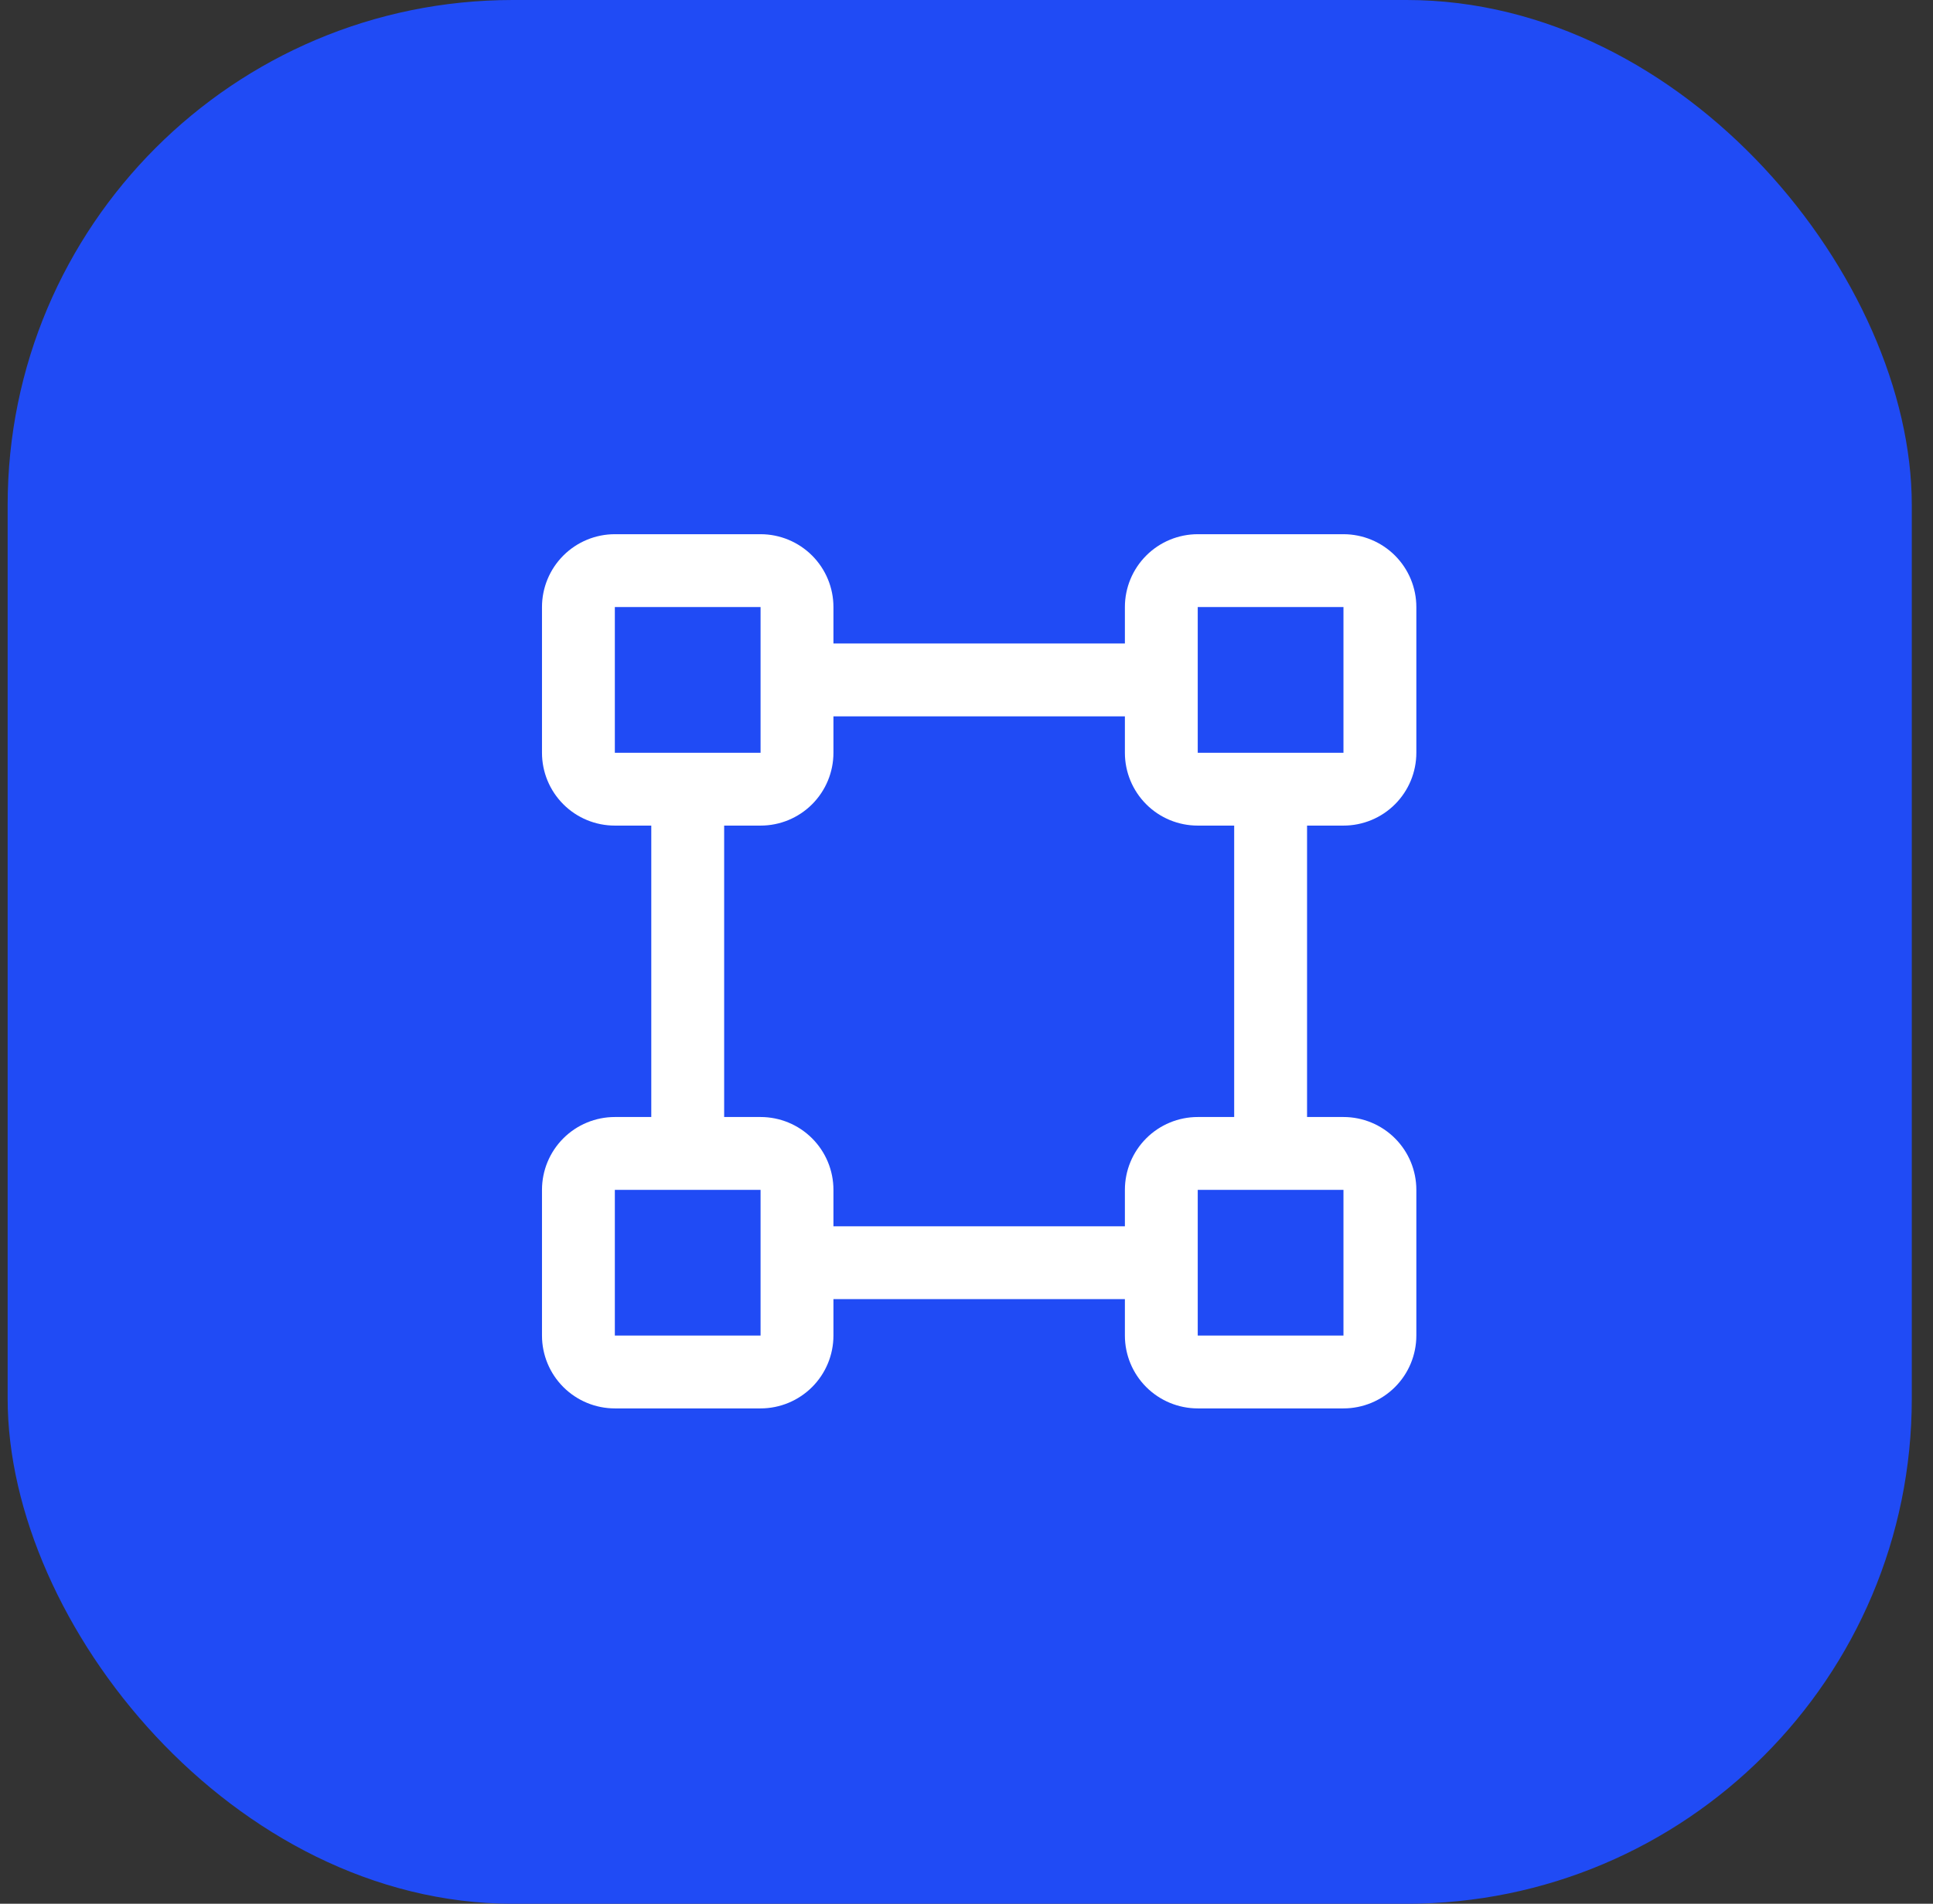
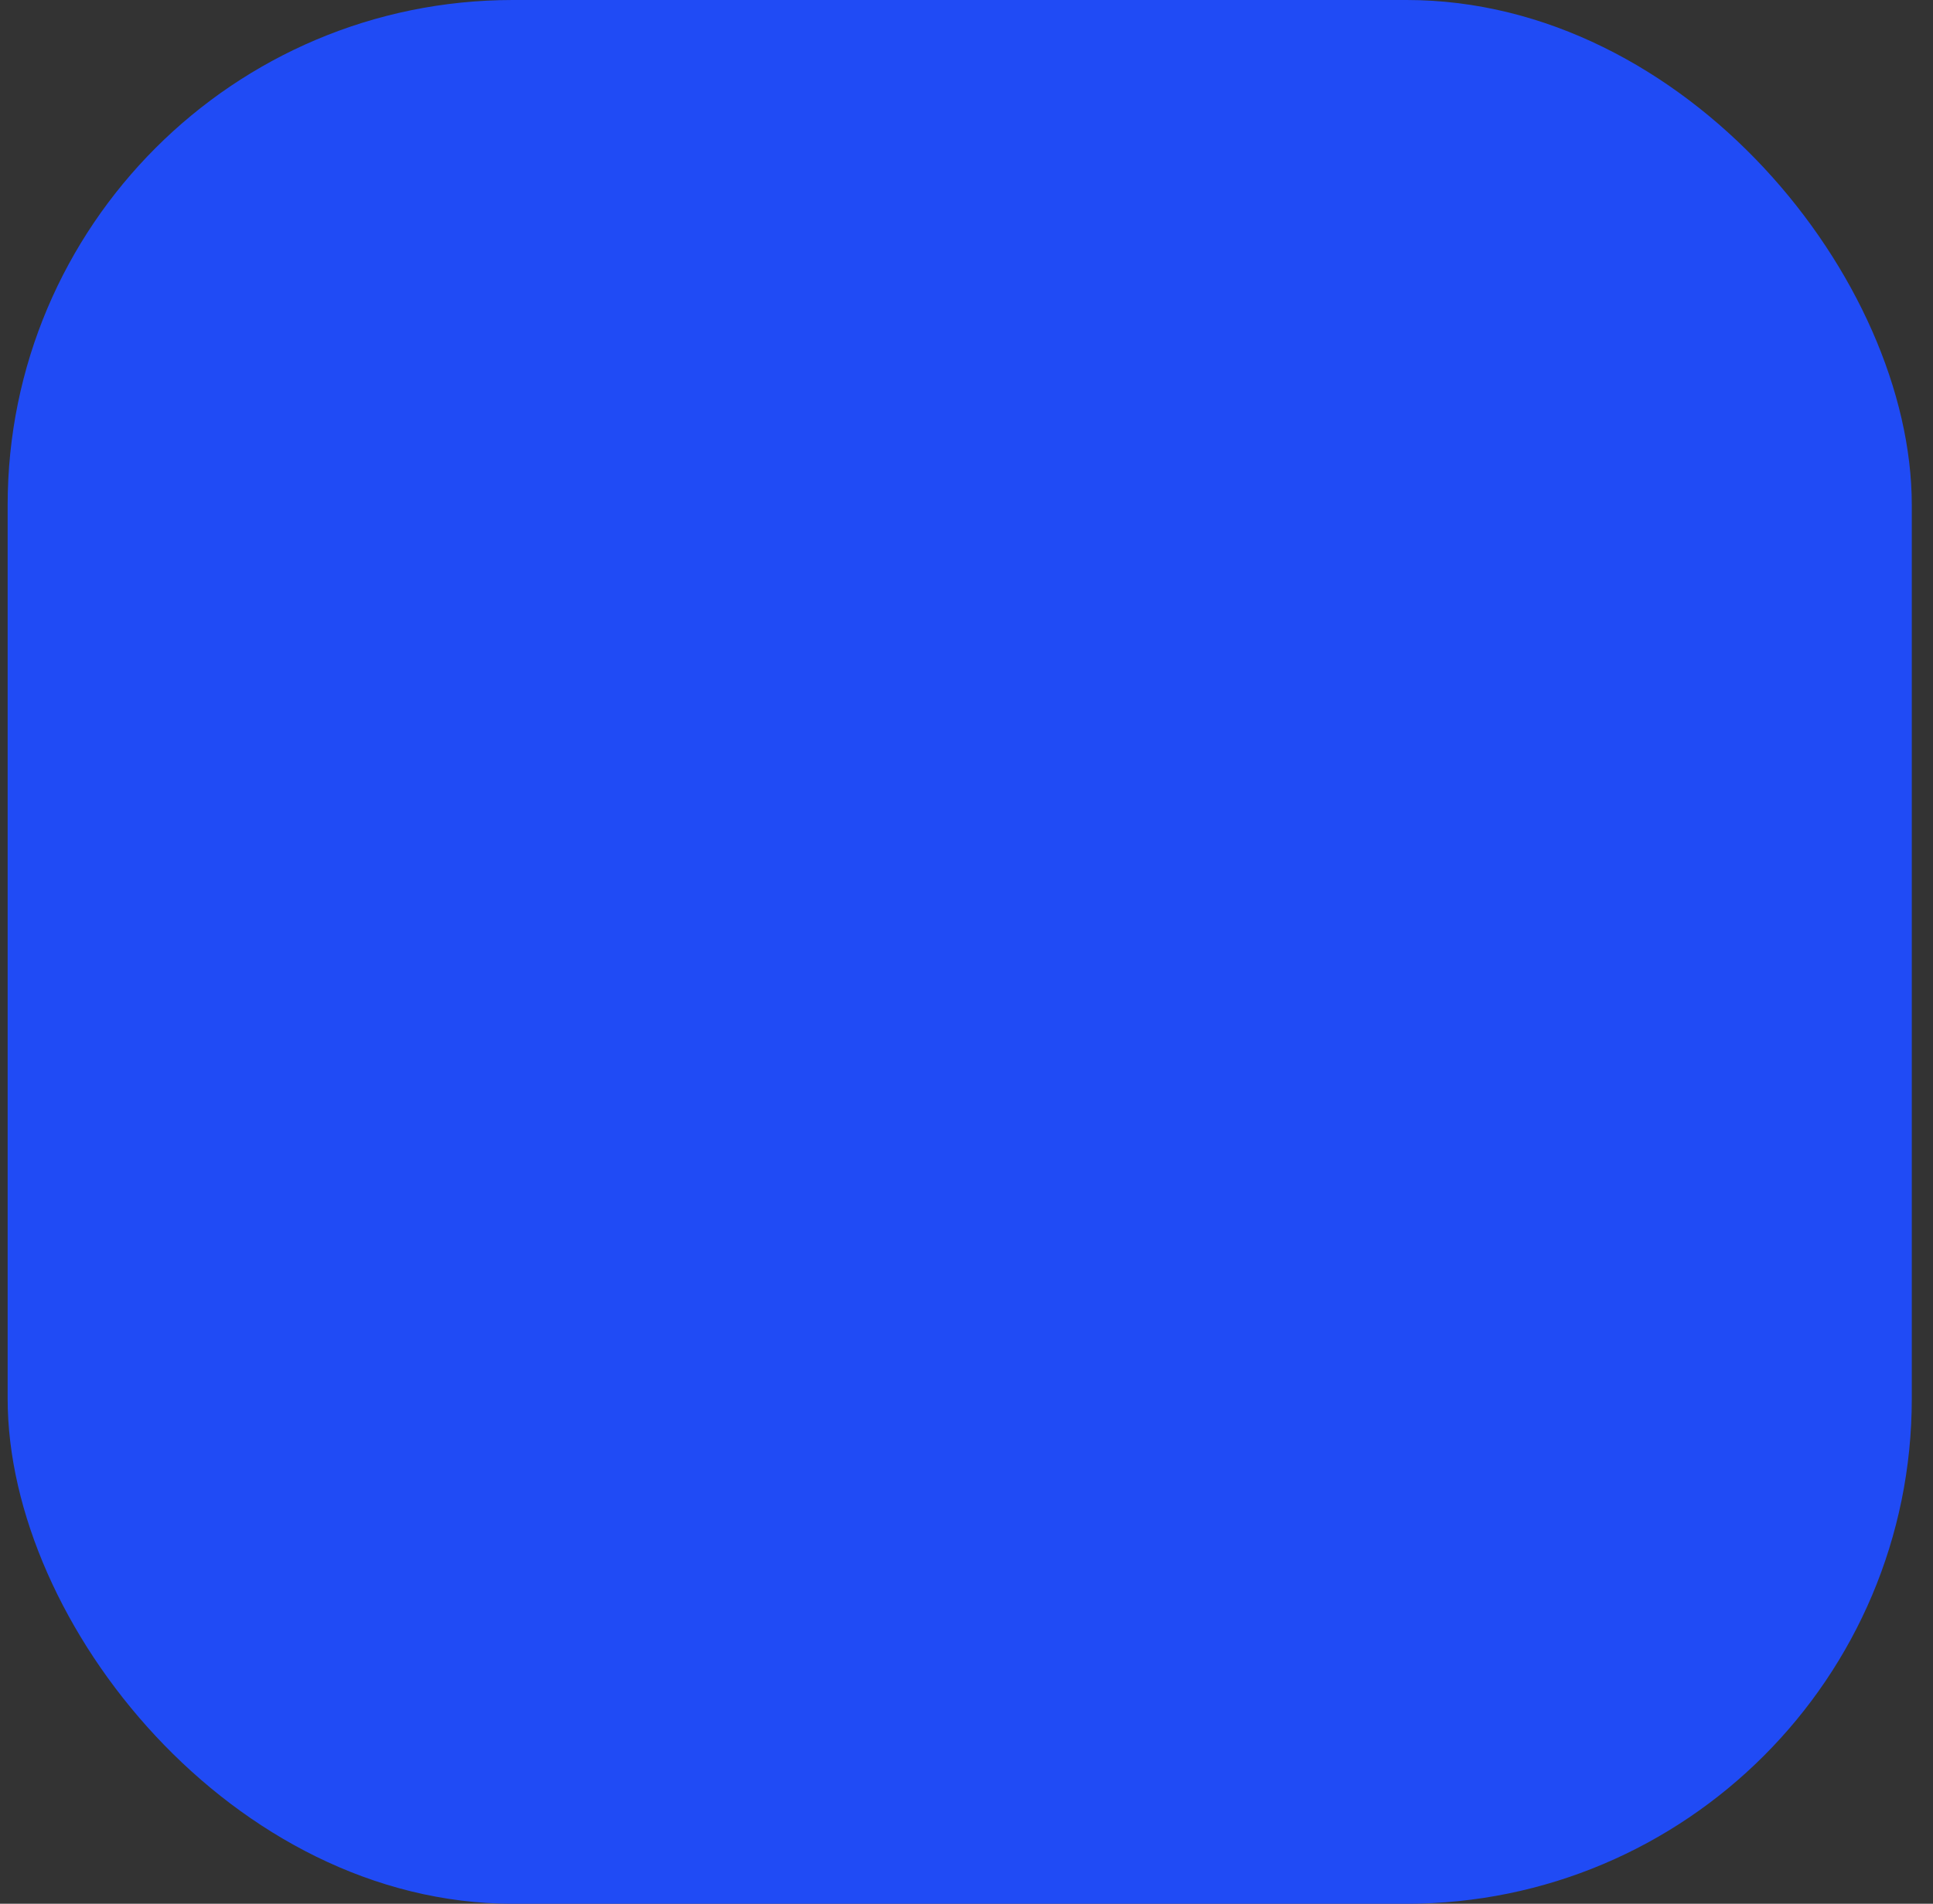
<svg xmlns="http://www.w3.org/2000/svg" width="67" height="66" viewBox="0 0 67 66" fill="none">
  <rect x="0" y="0" width="67" height="66" fill="#333333" stroke="none" />
  <rect x="0.265" width="66" height="66" rx="17.51" fill="#204BF5" />
-   <path d="M46.566 28.622C47.236 28.622 47.879 28.357 48.352 27.883C48.826 27.409 49.092 26.767 49.092 26.097V21.046C49.092 20.376 48.826 19.734 48.352 19.26C47.879 18.787 47.236 18.52 46.566 18.52H41.515C40.846 18.52 40.203 18.787 39.73 19.26C39.256 19.734 38.99 20.376 38.99 21.046V22.309H28.888V21.046C28.888 20.376 28.622 19.734 28.148 19.26C27.674 18.787 27.032 18.52 26.362 18.52H21.311C20.642 18.52 19.999 18.787 19.526 19.26C19.052 19.734 18.786 20.376 18.786 21.046V26.097C18.786 26.767 19.052 27.409 19.526 27.883C19.999 28.357 20.642 28.622 21.311 28.622H22.574V38.725H21.311C20.642 38.725 19.999 38.991 19.526 39.464C19.052 39.938 18.786 40.58 18.786 41.25V46.301C18.786 46.971 19.052 47.613 19.526 48.087C19.999 48.56 20.642 48.827 21.311 48.827H26.362C27.032 48.827 27.674 48.56 28.148 48.087C28.622 47.613 28.888 46.971 28.888 46.301V45.038H38.99V46.301C38.99 46.971 39.256 47.613 39.73 48.087C40.203 48.56 40.846 48.827 41.515 48.827H46.566C47.236 48.827 47.879 48.56 48.352 48.087C48.826 47.613 49.092 46.971 49.092 46.301V41.25C49.092 40.58 48.826 39.938 48.352 39.464C47.879 38.991 47.236 38.725 46.566 38.725H45.304V28.622H46.566ZM41.515 21.046H46.566V26.097H41.515V21.046ZM21.311 21.046H26.362V23.556C26.36 23.566 26.36 23.577 26.362 23.587V26.097H21.311V21.046ZM26.362 46.301H21.311V41.25H26.362V43.76C26.36 43.77 26.36 43.781 26.362 43.791V46.301ZM46.566 46.301H41.515V41.25H46.566V46.301ZM42.778 38.725H41.515C40.846 38.725 40.203 38.991 39.73 39.464C39.256 39.938 38.99 40.58 38.99 41.25V42.513H28.888V41.25C28.888 40.58 28.622 39.938 28.148 39.464C27.674 38.991 27.032 38.725 26.362 38.725H25.1V28.622H26.362C27.032 28.622 27.674 28.357 28.148 27.883C28.622 27.409 28.888 26.767 28.888 26.097V24.834H38.99V26.097C38.99 26.767 39.256 27.409 39.73 27.883C40.203 28.357 40.846 28.622 41.515 28.622H42.778V38.725Z" fill="white" />
</svg>